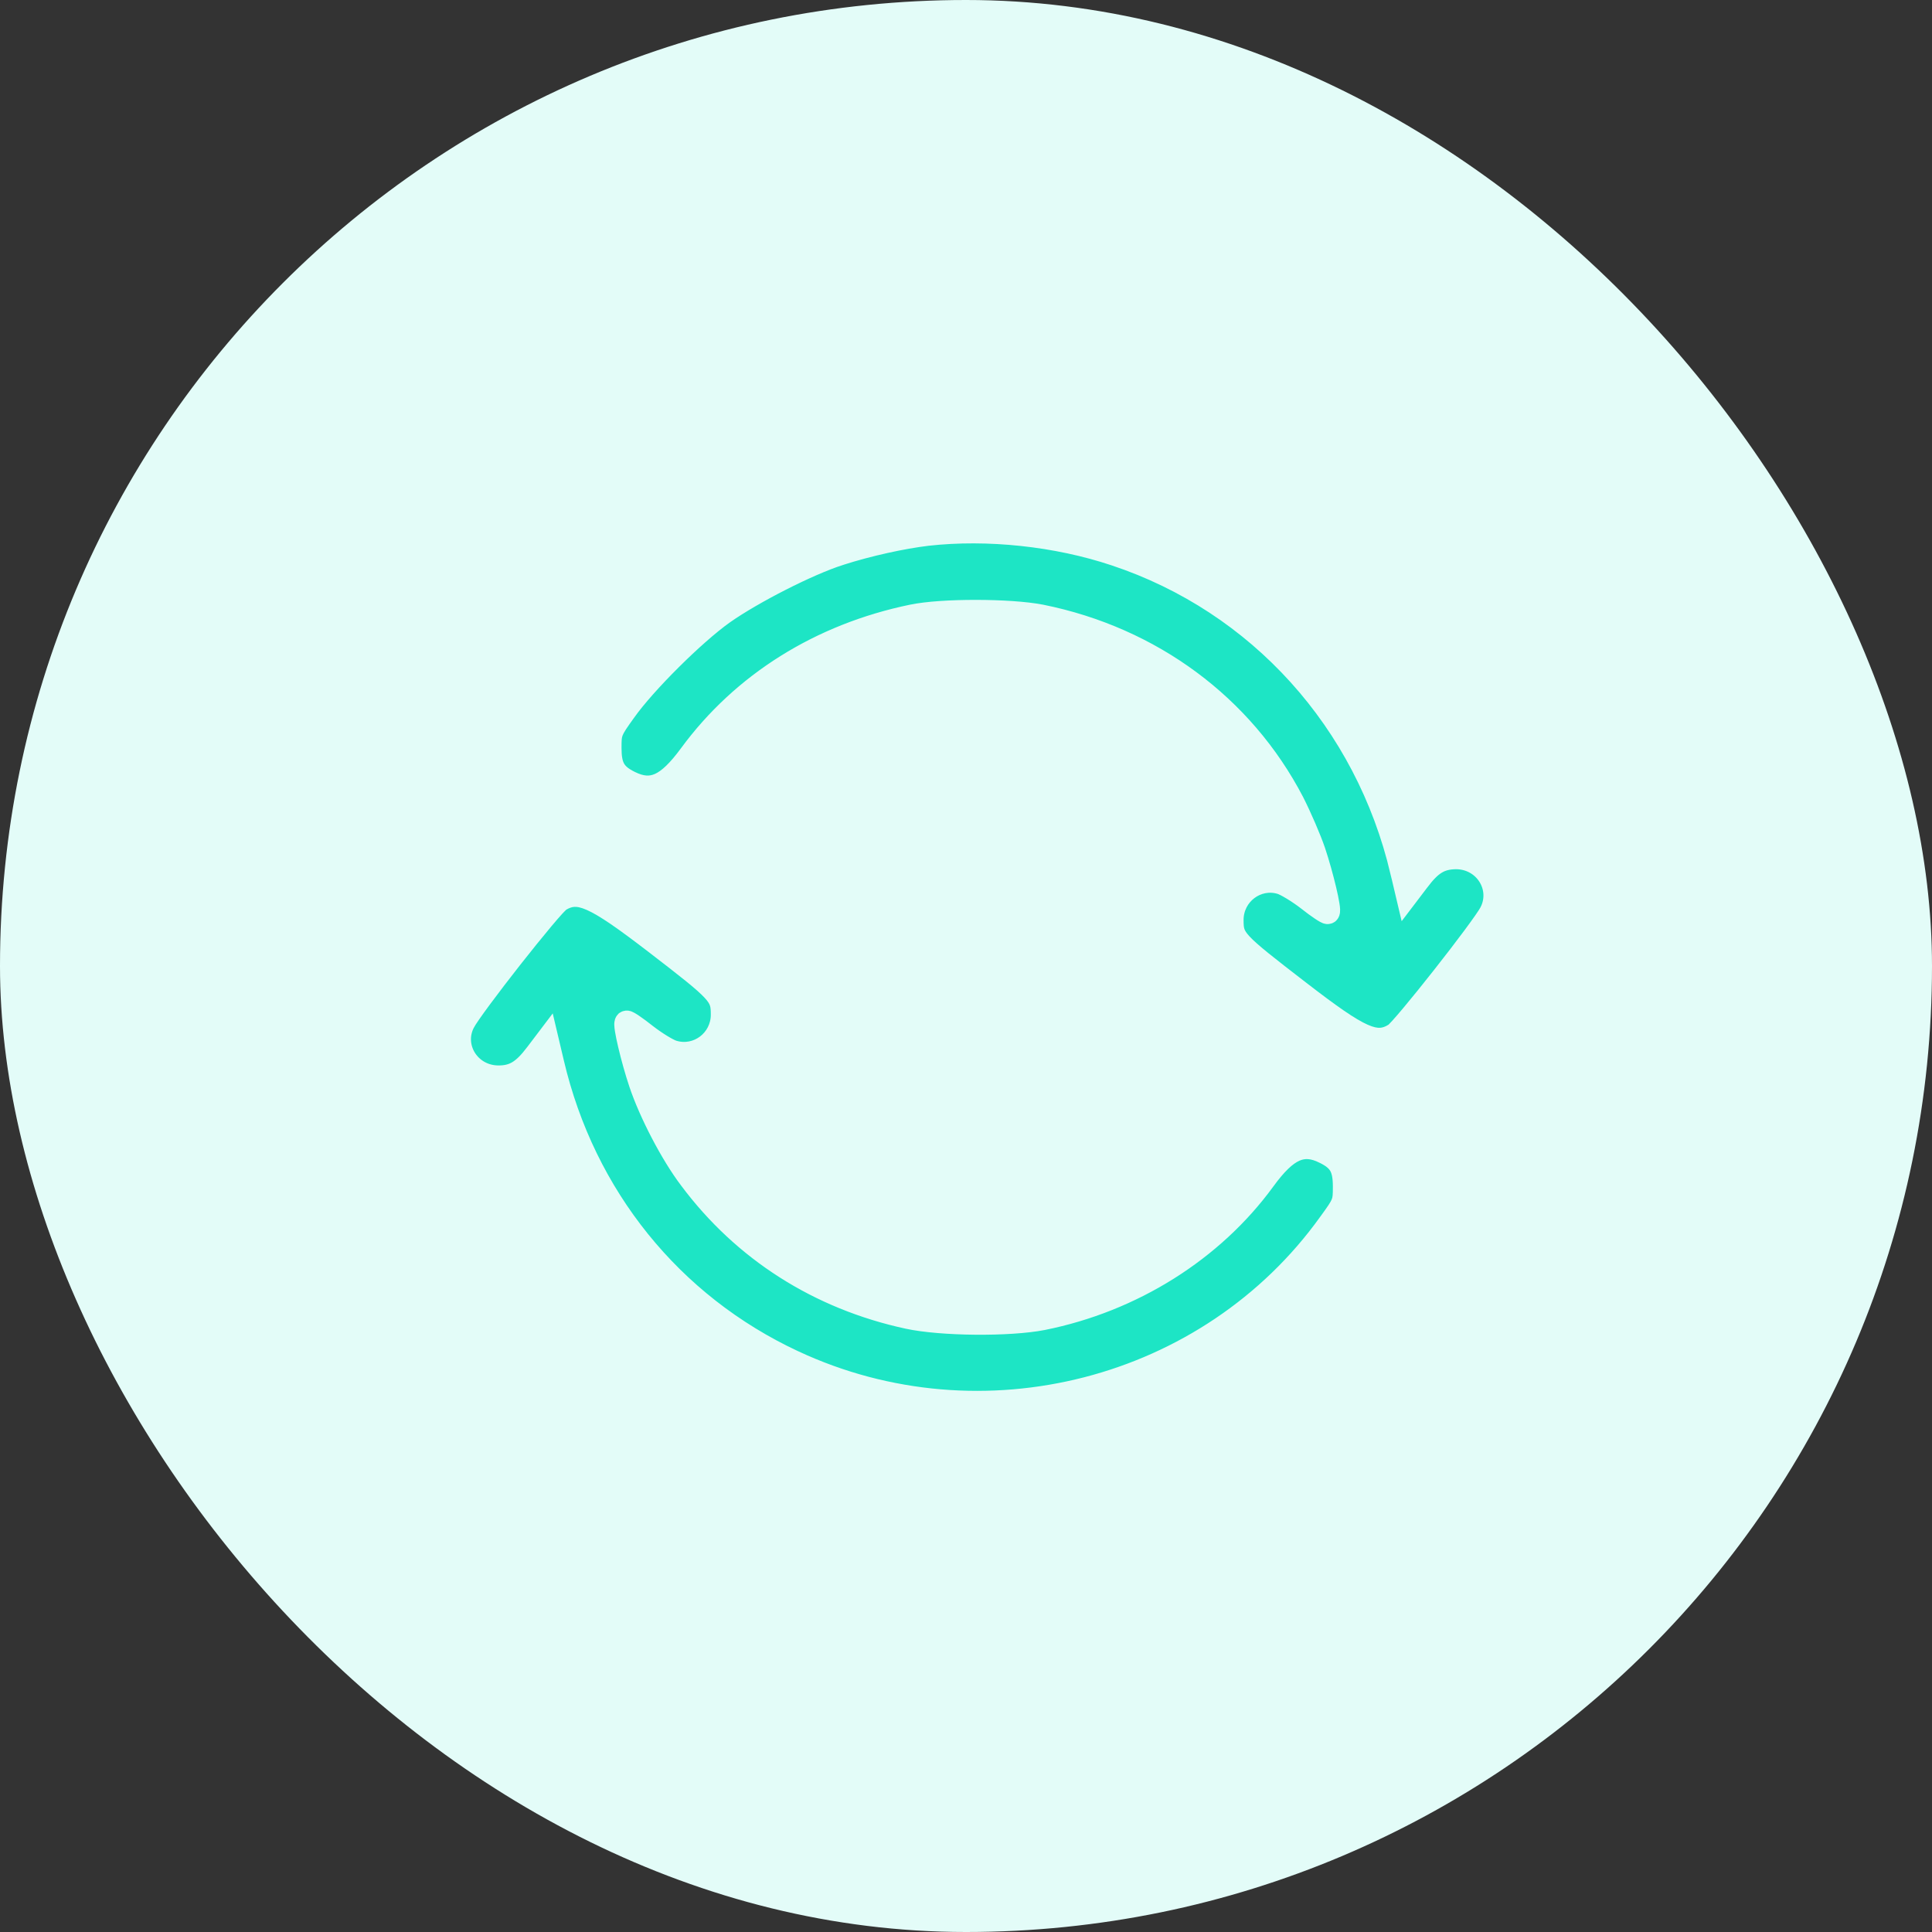
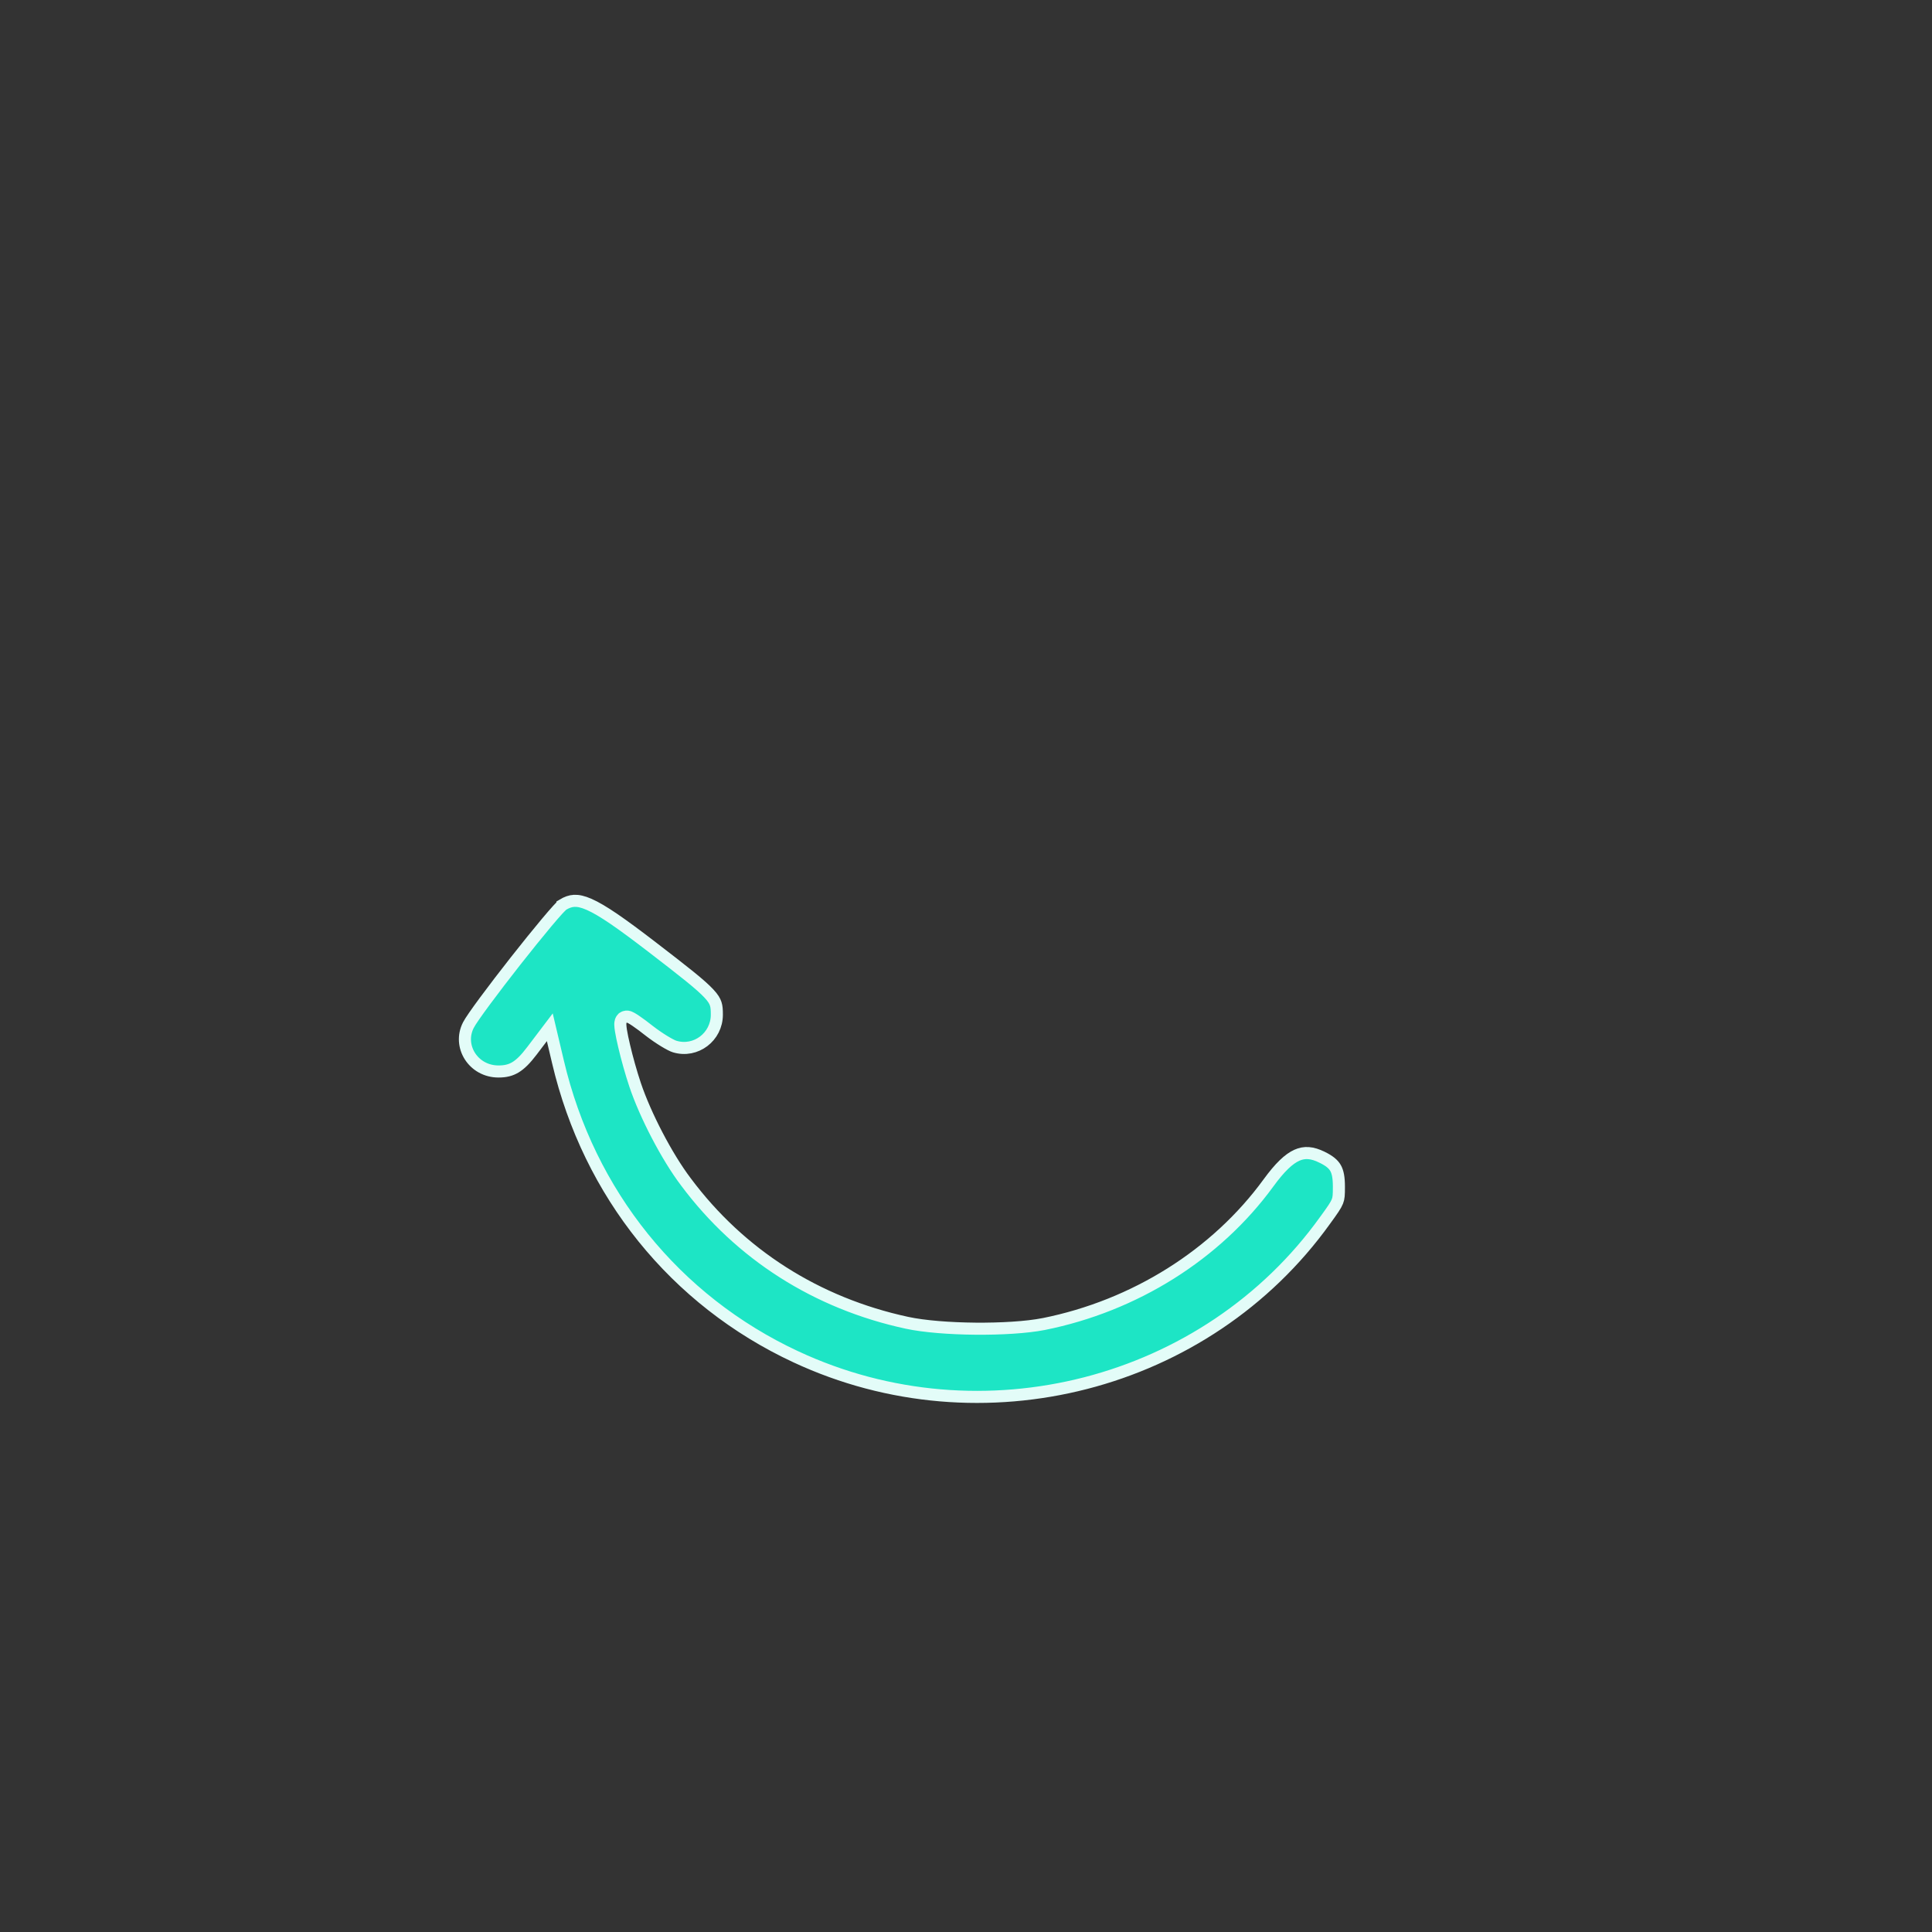
<svg xmlns="http://www.w3.org/2000/svg" width="80" height="80" viewBox="0 0 80 80" fill="none">
  <rect x="0" y="0" width="80" height="80" fill="#333333" stroke="none" />
-   <rect width="80" height="80" rx="40" fill="#E3FCF8" />
-   <path d="M54.582 37.83C54.431 37.729 54.235 37.586 54.03 37.423C53.832 37.269 53.608 37.118 53.409 36.997C53.203 36.872 53.046 36.795 52.977 36.774L52.976 36.774C52.12 36.514 51.244 37.171 51.244 38.093C51.244 38.297 51.251 38.421 51.288 38.536C51.324 38.647 51.395 38.77 51.56 38.948C51.903 39.316 52.577 39.844 53.934 40.889L53.934 40.889C55.21 41.874 55.983 42.417 56.53 42.659C56.797 42.778 56.992 42.816 57.153 42.808C57.312 42.8 57.461 42.746 57.636 42.639L57.637 42.639C57.635 42.64 57.635 42.64 57.638 42.638C57.644 42.633 57.66 42.619 57.689 42.59C57.727 42.553 57.777 42.5 57.837 42.434C57.958 42.301 58.115 42.119 58.296 41.903C58.659 41.471 59.114 40.906 59.57 40.327C60.026 39.749 60.481 39.157 60.841 38.672C61.208 38.177 61.46 37.815 61.529 37.681L61.529 37.68C61.984 36.795 61.331 35.743 60.287 35.742C59.989 35.747 59.775 35.8 59.578 35.918C59.373 36.04 59.167 36.245 58.906 36.592L58.905 36.593L58.482 37.15L58.161 37.572L58.039 37.056L57.823 36.138L57.822 36.138C56.376 29.994 51.987 25.129 46.114 23.175L46.114 23.175C43.712 22.371 40.889 22.076 38.427 22.35C37.402 22.472 36.004 22.778 34.831 23.155L34.83 23.156C33.557 23.56 31.278 24.724 30.078 25.568C29.485 25.99 28.683 26.702 27.924 27.458C27.163 28.214 26.46 29 26.059 29.566L26.059 29.566L26.058 29.567C25.746 30.001 25.614 30.194 25.55 30.357C25.491 30.505 25.486 30.632 25.486 30.97C25.486 31.354 25.532 31.581 25.627 31.746C25.719 31.906 25.877 32.041 26.183 32.191L26.183 32.191C26.596 32.395 26.91 32.414 27.223 32.274C27.559 32.122 27.93 31.77 28.4 31.131C30.607 28.126 33.873 26.081 37.729 25.284C38.37 25.15 39.4 25.088 40.419 25.09C41.44 25.091 42.48 25.155 43.144 25.284L43.146 25.284C47.78 26.217 51.623 29.061 53.735 33.115L53.736 33.117C54.05 33.735 54.447 34.654 54.627 35.184L54.628 35.186C54.796 35.689 54.965 36.3 55.083 36.797C55.142 37.045 55.188 37.268 55.215 37.438C55.229 37.522 55.238 37.599 55.241 37.662C55.242 37.693 55.242 37.729 55.238 37.764C55.235 37.782 55.231 37.806 55.222 37.833C55.214 37.857 55.196 37.9 55.156 37.94L55.138 37.957L55.118 37.971C55.034 38.027 54.949 38.014 54.932 38.011L54.931 38.011C54.902 38.007 54.878 37.998 54.864 37.993C54.834 37.982 54.804 37.966 54.778 37.952C54.724 37.923 54.657 37.88 54.582 37.83Z" fill="#1DE5C5" stroke="#E3FCF8" stroke-width="0.5" />
  <path d="M19.4 42.438L19.4 42.438L19.398 42.441C18.944 43.315 19.596 44.368 20.642 44.368C20.927 44.368 21.141 44.316 21.342 44.196C21.549 44.071 21.761 43.863 22.022 43.518L22.023 43.517L22.446 42.959L22.766 42.537L22.888 43.053L23.105 43.972L23.105 43.972C24.389 49.433 27.952 53.85 32.95 56.181L32.951 56.181C40.648 59.775 49.954 57.381 54.869 50.532L54.87 50.531C55.182 50.102 55.314 49.912 55.378 49.751C55.436 49.605 55.441 49.478 55.441 49.14C55.441 48.756 55.395 48.528 55.301 48.364C55.209 48.204 55.05 48.069 54.745 47.919L54.744 47.919C54.332 47.715 54.015 47.695 53.701 47.836C53.363 47.987 52.993 48.339 52.528 48.977C50.362 51.952 46.982 54.071 43.218 54.826L43.217 54.826C42.506 54.965 41.441 55.027 40.388 55.018C39.335 55.008 38.267 54.928 37.551 54.773C33.819 53.966 30.648 51.951 28.402 48.939C27.61 47.894 26.721 46.177 26.3 44.925C26.132 44.426 25.962 43.814 25.845 43.316C25.786 43.068 25.739 42.843 25.712 42.673C25.699 42.589 25.689 42.511 25.687 42.448C25.685 42.417 25.685 42.381 25.69 42.346C25.692 42.328 25.696 42.304 25.705 42.277C25.714 42.253 25.732 42.21 25.772 42.17L25.789 42.152L25.81 42.139C25.894 42.083 25.979 42.096 25.996 42.099L25.997 42.099C26.026 42.103 26.05 42.112 26.064 42.117C26.094 42.129 26.124 42.145 26.15 42.159C26.203 42.188 26.269 42.231 26.342 42.281C26.49 42.382 26.683 42.524 26.887 42.687C27.086 42.841 27.308 42.993 27.505 43.113C27.71 43.238 27.865 43.314 27.937 43.335L27.937 43.335L27.941 43.336C28.808 43.596 29.683 42.937 29.683 42.016C29.683 41.811 29.675 41.684 29.636 41.565C29.599 41.451 29.526 41.324 29.359 41.145C29.015 40.773 28.34 40.245 26.994 39.21C25.718 38.23 24.945 37.691 24.398 37.45C24.131 37.332 23.935 37.294 23.774 37.302C23.616 37.31 23.467 37.363 23.291 37.47L23.291 37.471C23.293 37.469 23.293 37.47 23.29 37.472C23.284 37.477 23.268 37.491 23.239 37.519C23.201 37.557 23.151 37.609 23.09 37.676C22.969 37.809 22.813 37.99 22.631 38.207C22.269 38.639 21.813 39.204 21.357 39.783C20.901 40.363 20.447 40.955 20.087 41.442C19.72 41.938 19.468 42.302 19.4 42.438Z" fill="#1DE5C5" stroke="#E3FCF8" stroke-width="0.5" />
</svg>